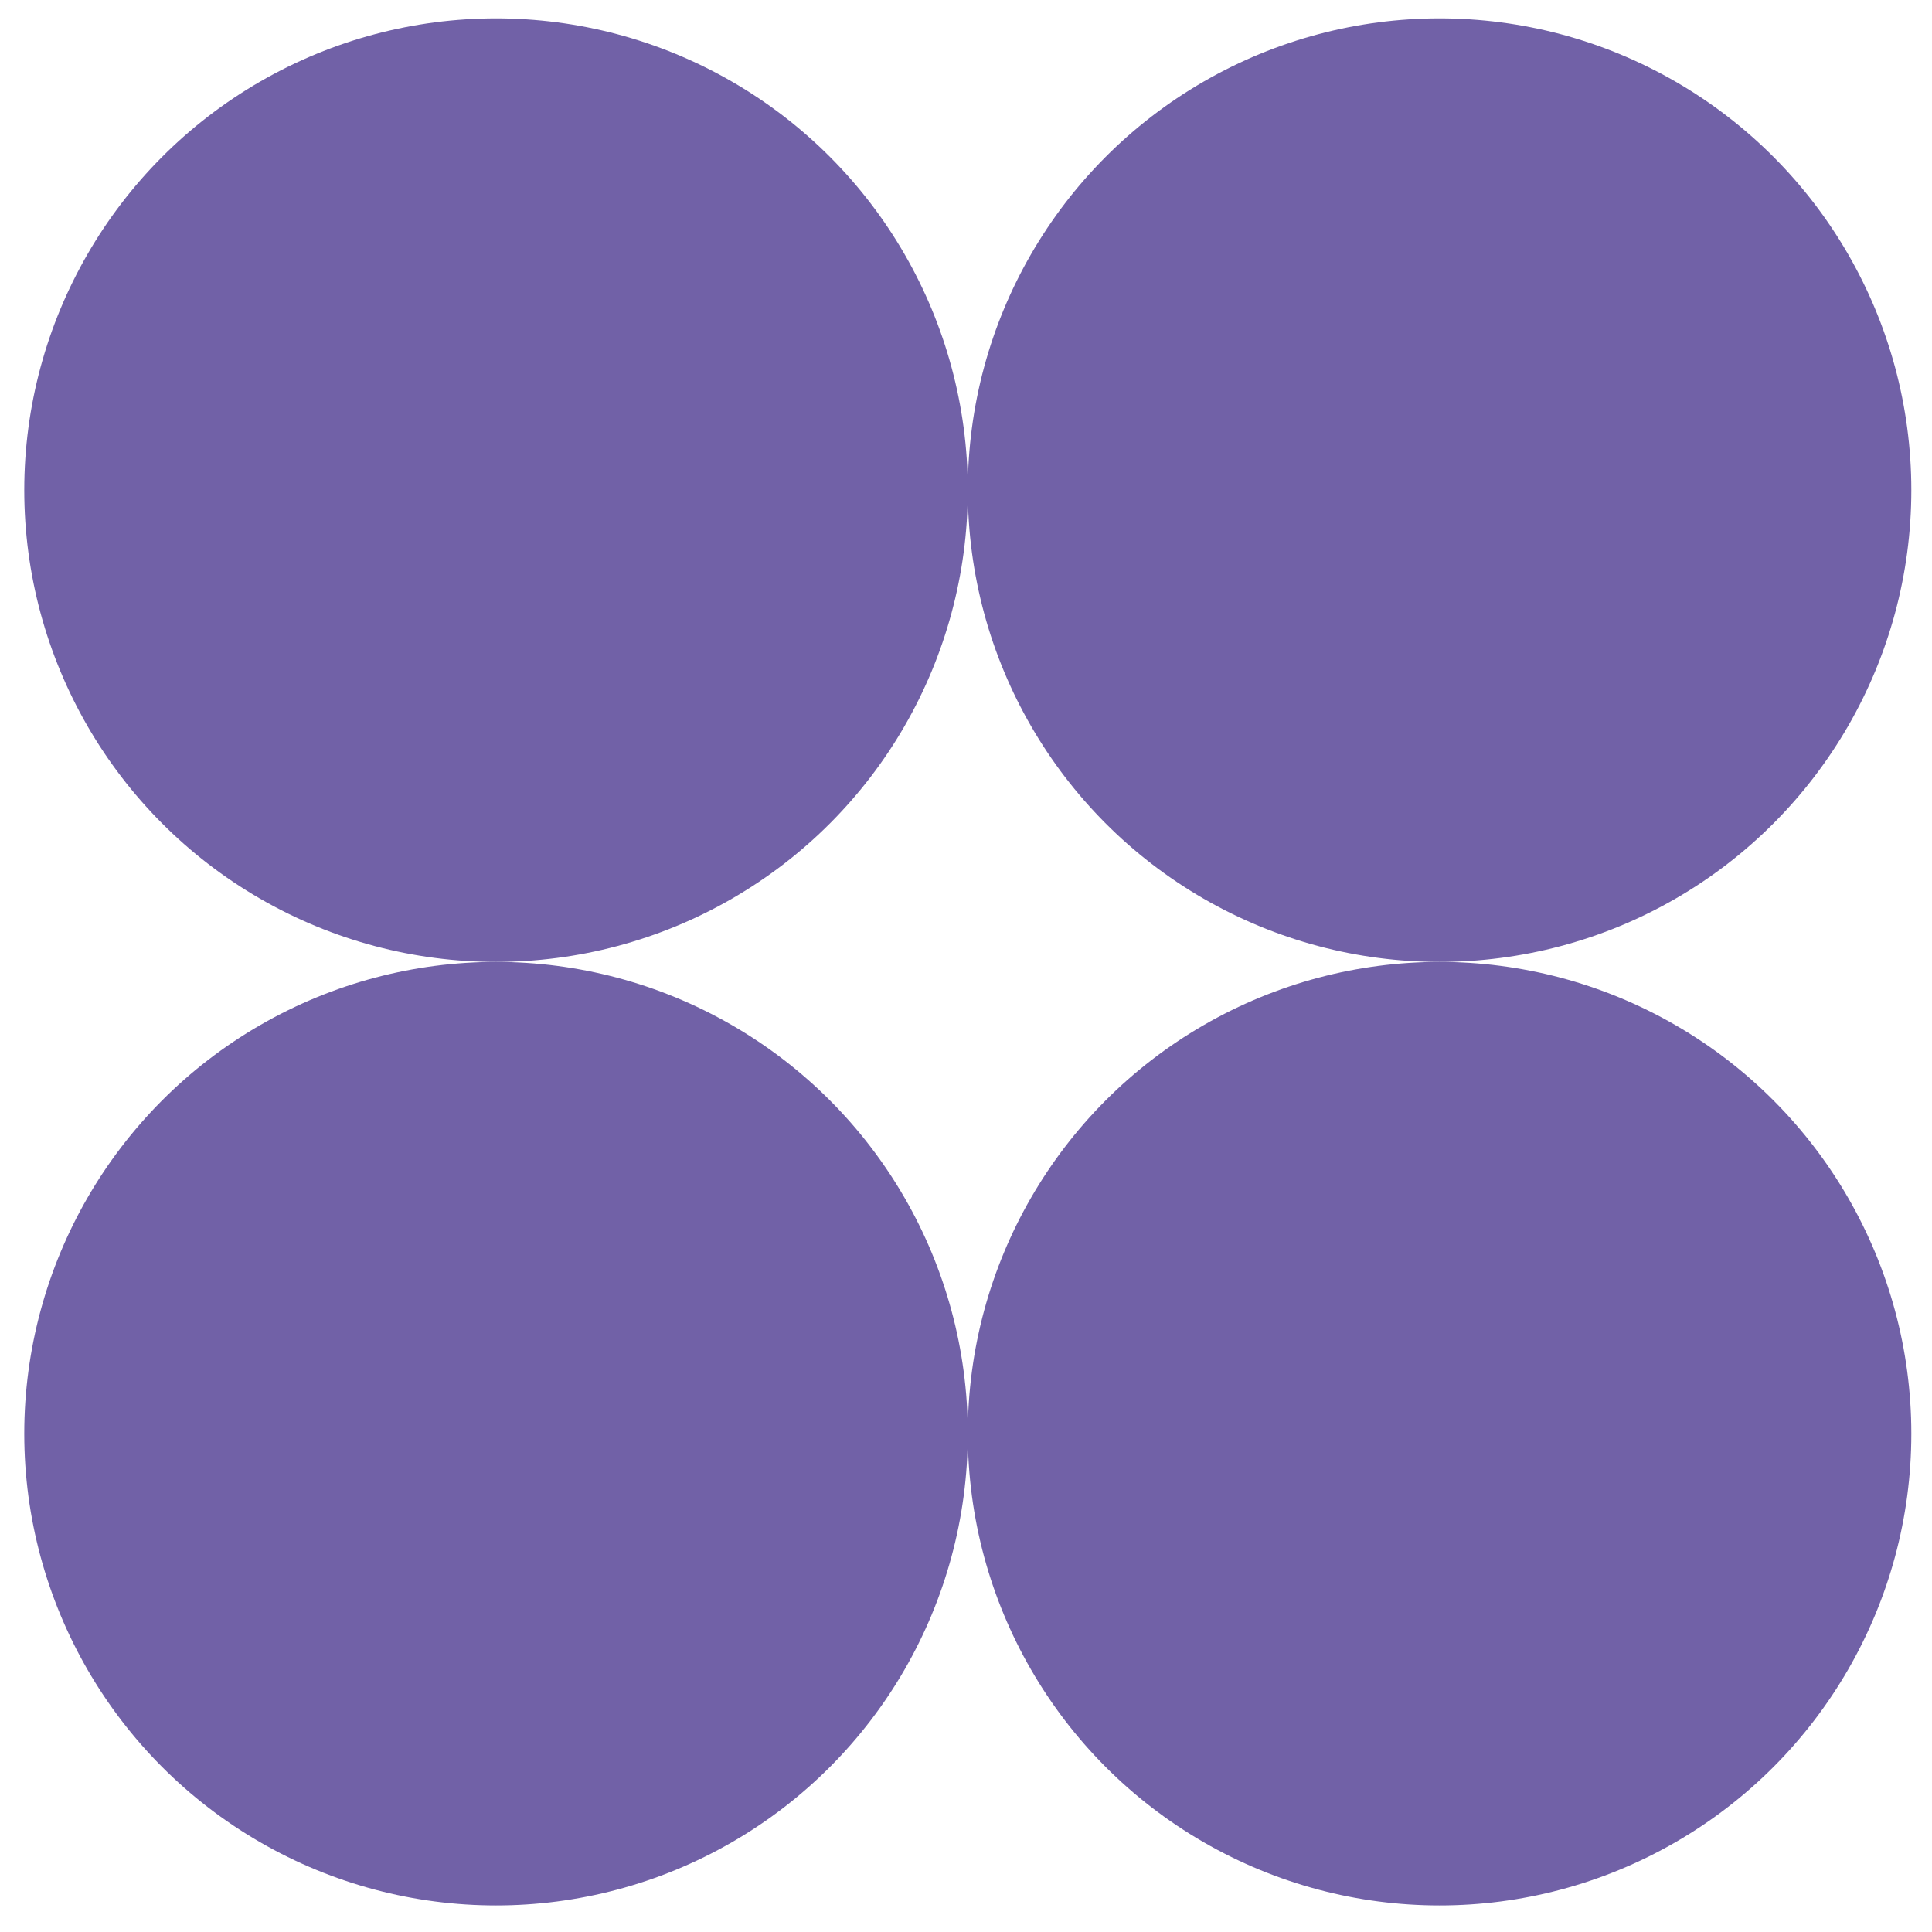
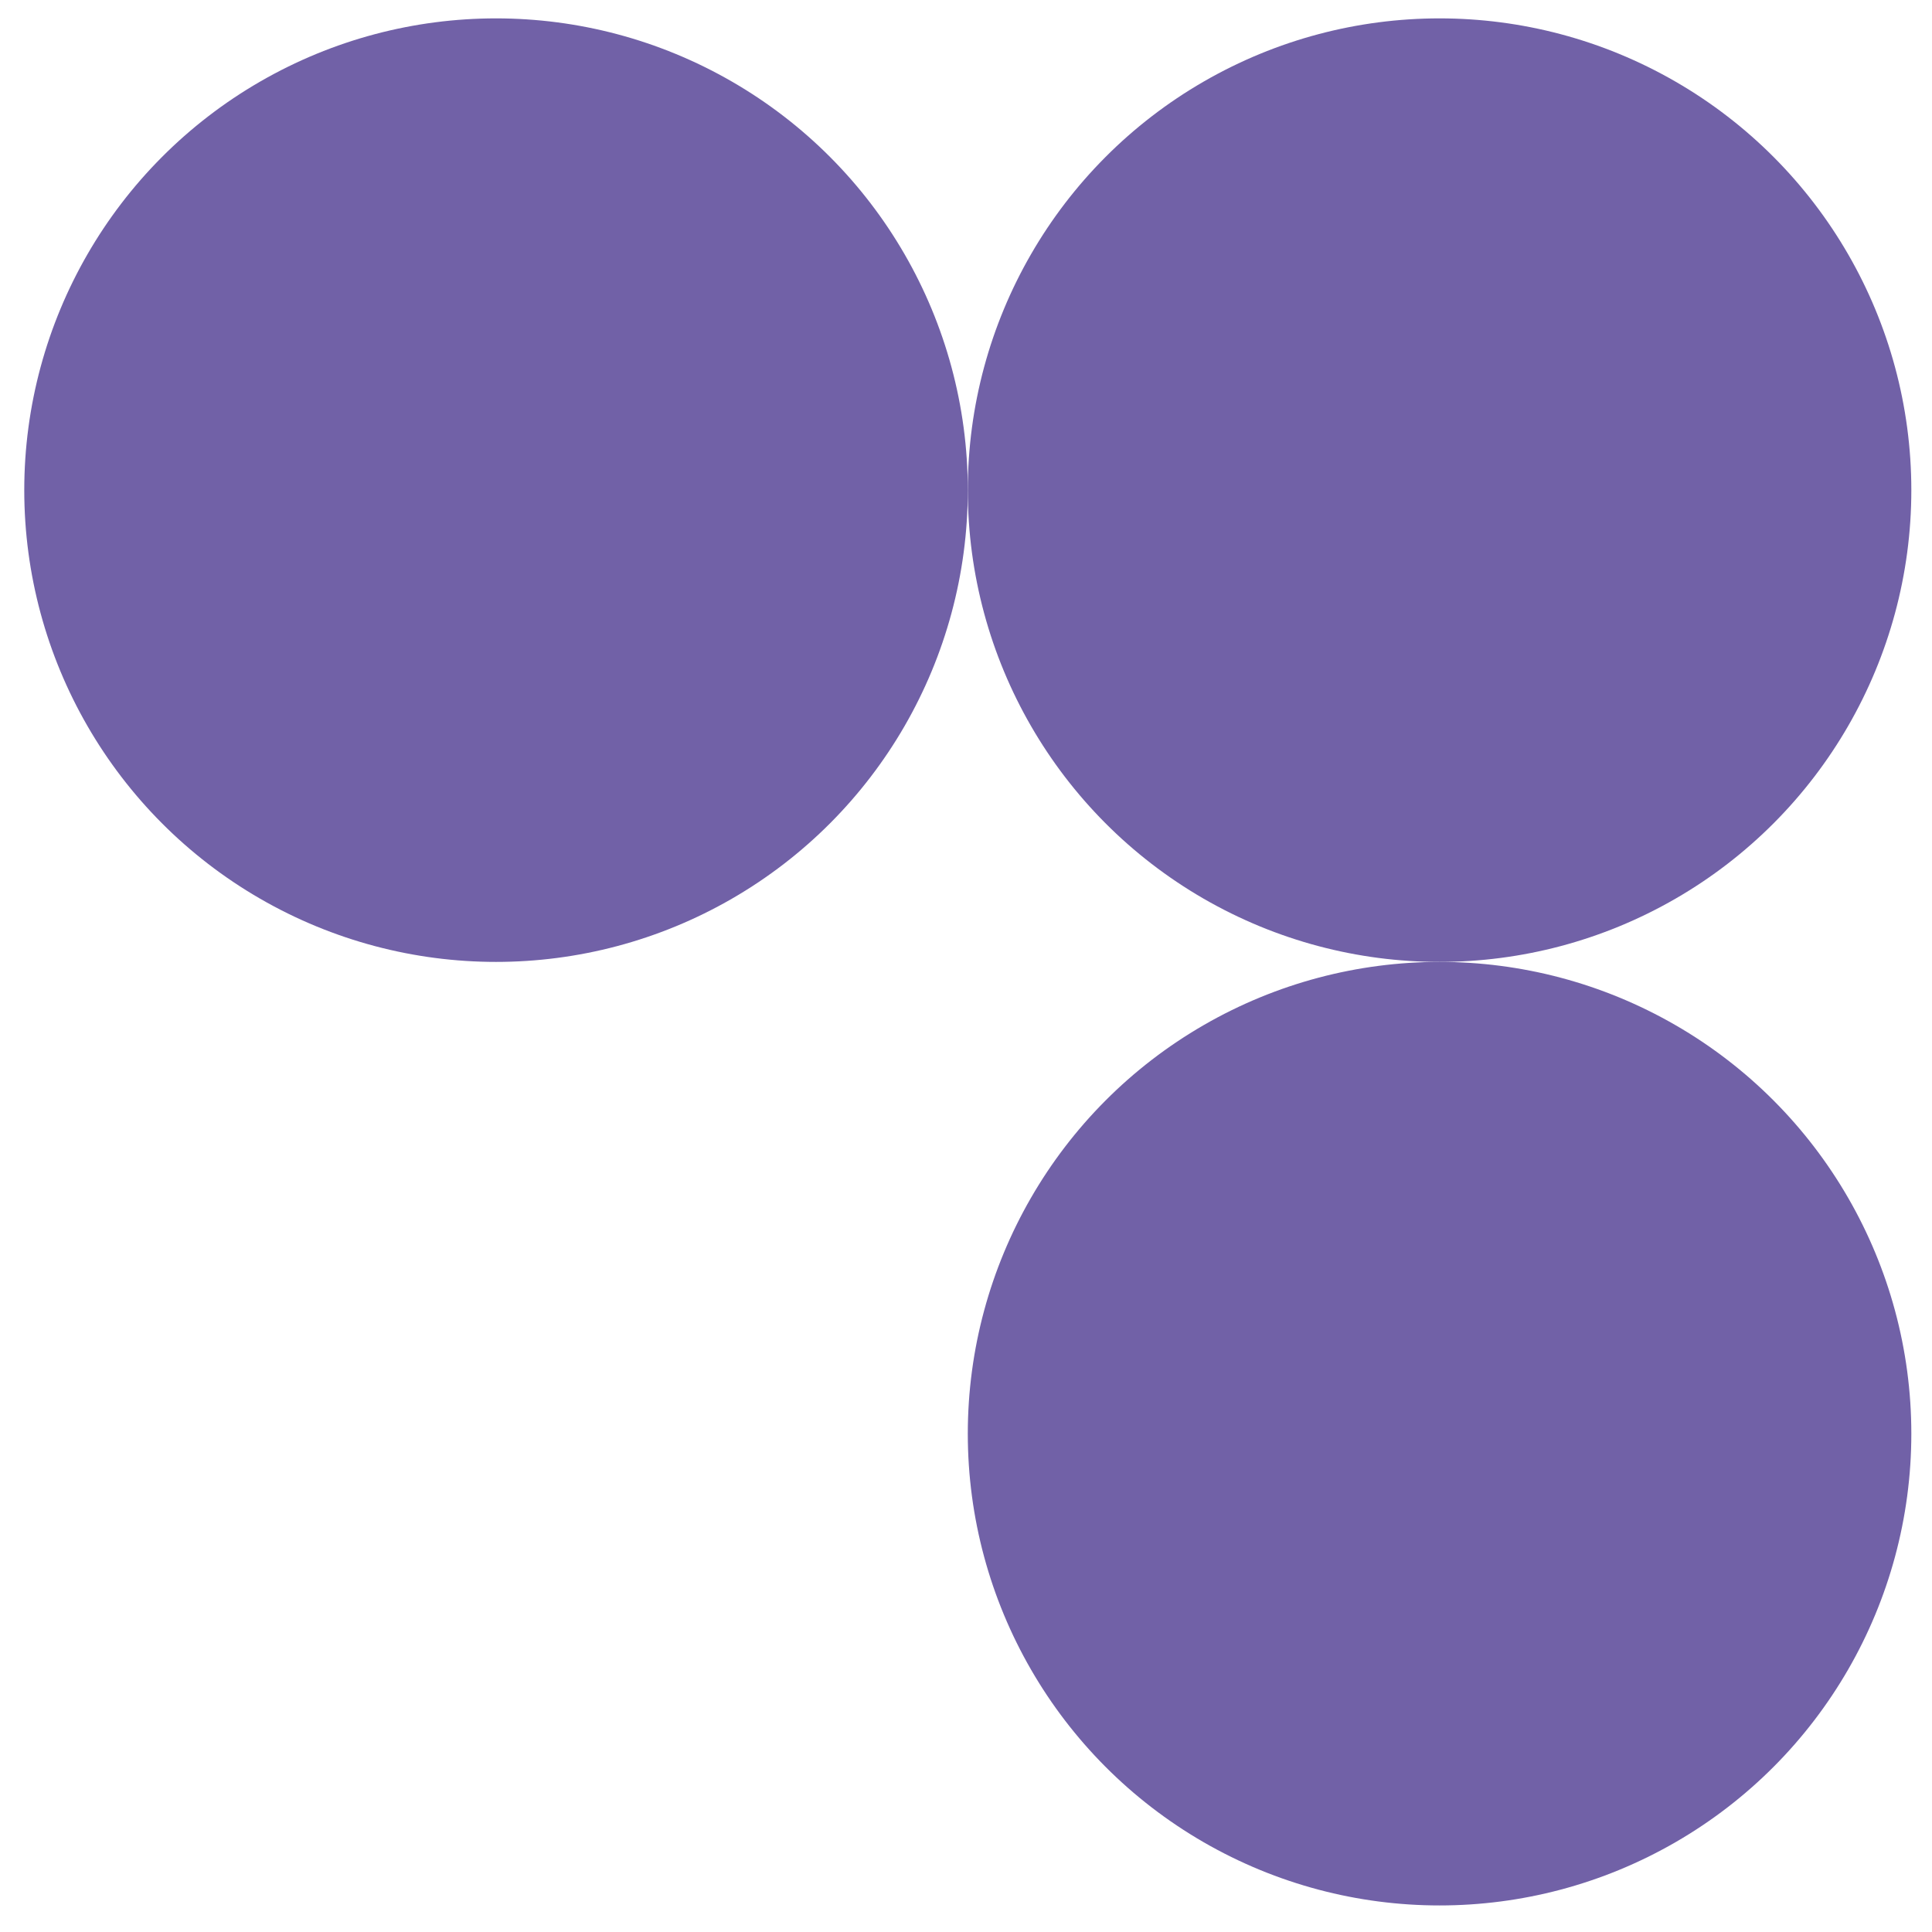
<svg xmlns="http://www.w3.org/2000/svg" width="43" height="43" viewBox="0 0 43 43" fill="none">
  <circle cx="11.04" cy="10.909" r="10.5" fill="#7161A7" />
-   <circle cx="11.04" cy="31.909" r="10.5" fill="#7161A7" />
  <circle cx="32.04" cy="10.909" r="10.5" fill="#7161A7" />
  <circle cx="32.04" cy="31.909" r="10.5" fill="#7161A7" />
</svg>